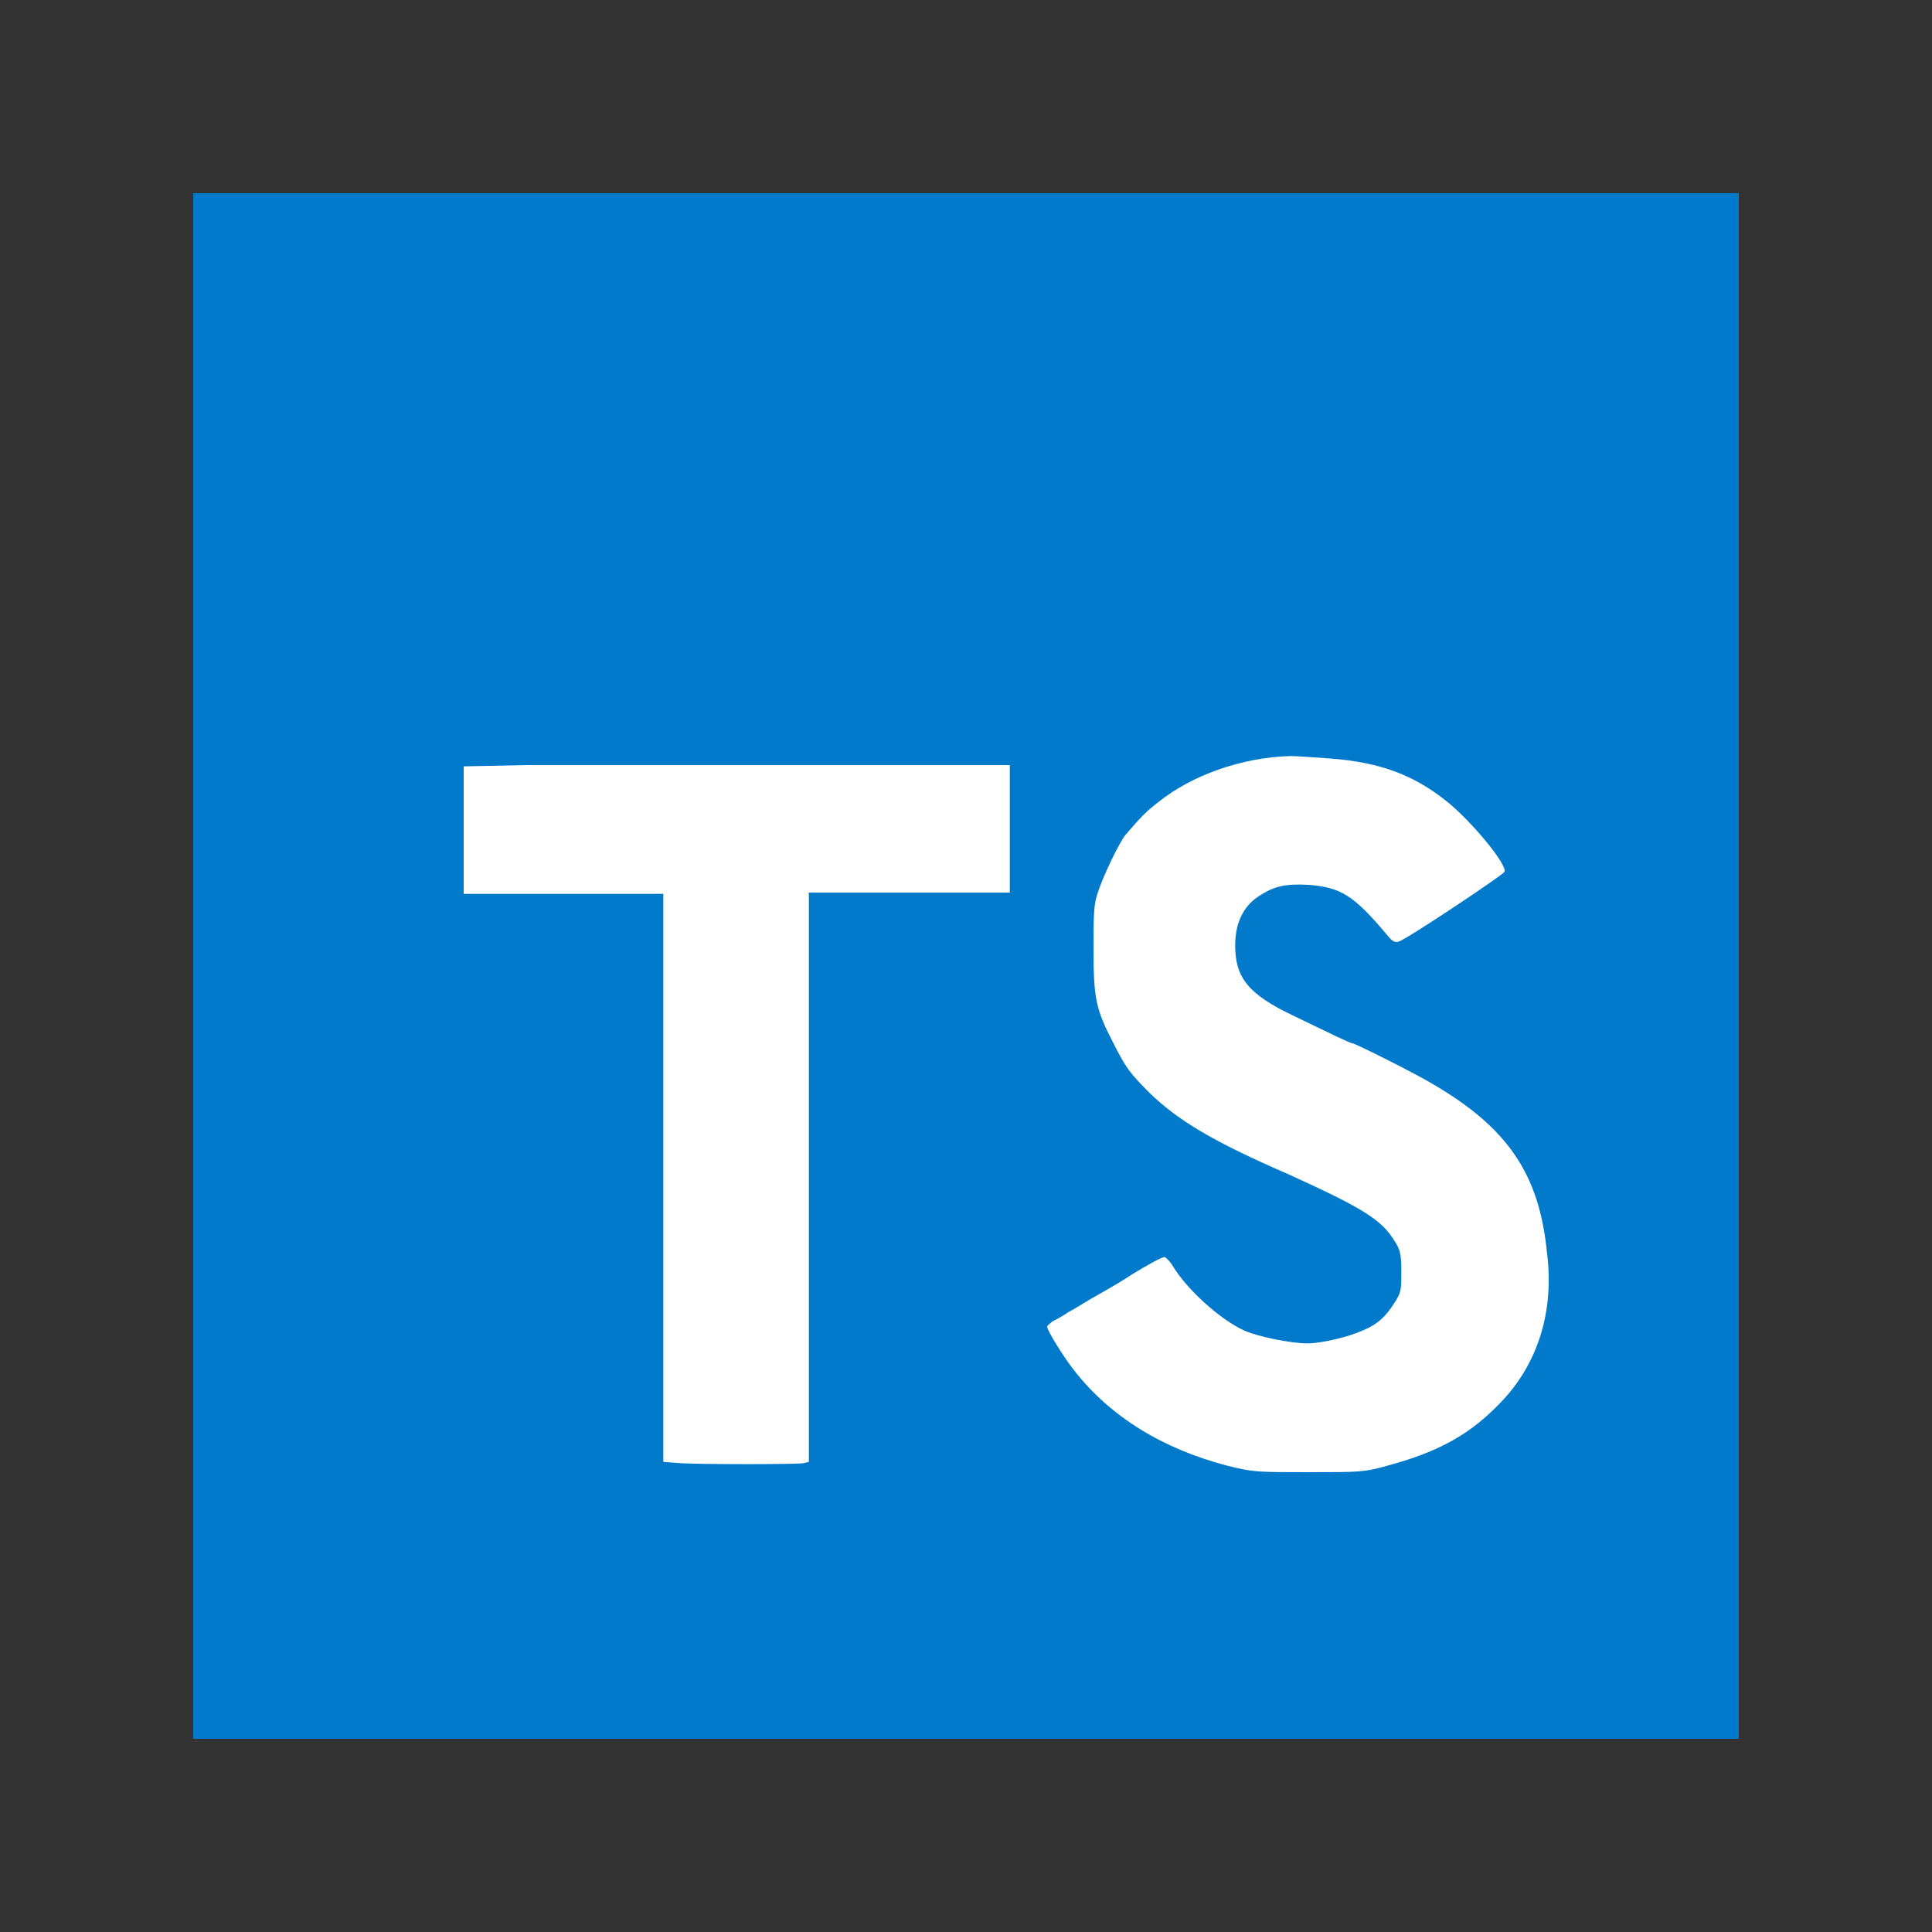
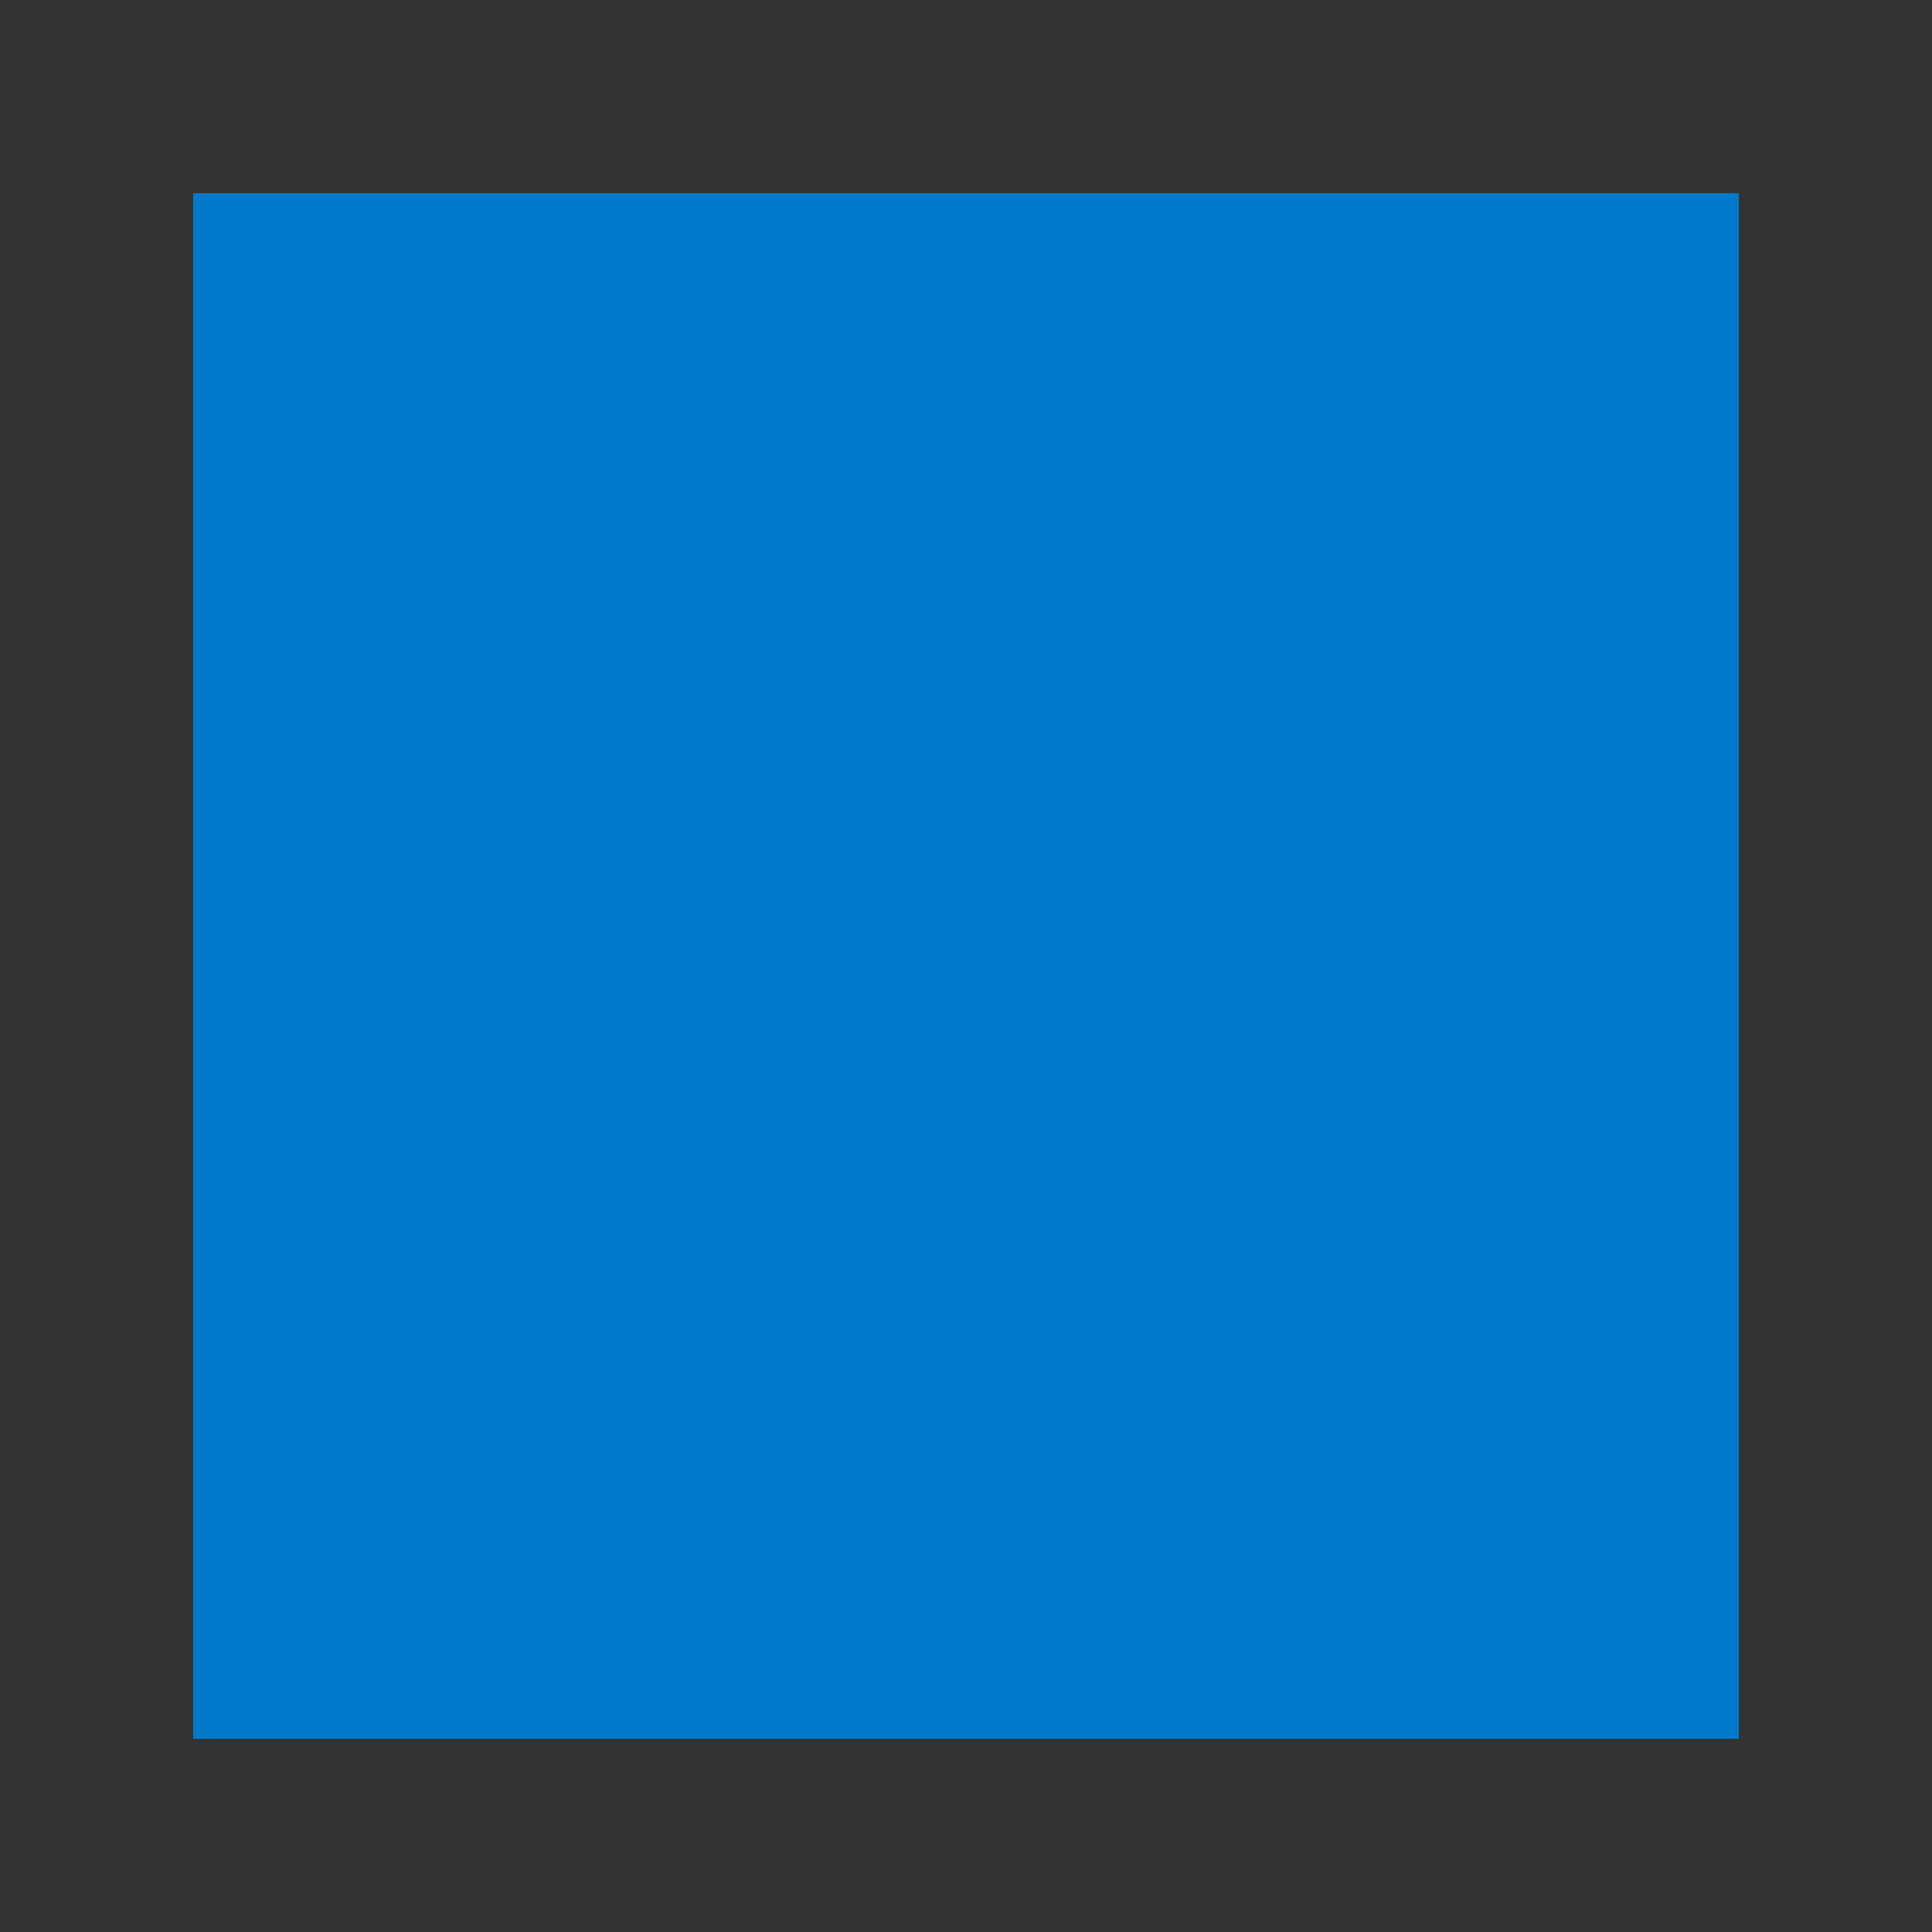
<svg xmlns="http://www.w3.org/2000/svg" version="1.1" id="Capa_1" x="0px" y="0px" viewBox="0 0 150 150" style="enable-background:new 0 0 150 150;" xml:space="preserve">
  <rect x="0" y="0" width="150" height="150" fill="#333333" stroke="none" />
  <style type="text/css">
	.st0{fill:#017ACB;}
	.st1{fill:#FFFFFF;}
</style>
  <g>
    <path class="st0" d="M15,15h120v120H15V15z" />
-     <path class="st1" d="M72.6,59.4h5.8v9.9H62.8v44.2l-0.4,0.1c-0.6,0.1-8,0.1-9.6,0l-1.3-0.1V69.4H36v-9.9l4.9-0.1   c2.7,0,9.6,0,15.4,0S69.4,59.4,72.6,59.4z M116.5,108.9c-2.3,2.4-4.7,3.8-8.8,4.9c-1.8,0.5-2.1,0.5-6.1,0.5c-4,0-4.3,0-6.3-0.5   c-5-1.3-9.1-3.8-11.9-7.4c-0.8-1-2.1-3.1-2.1-3.4c0-0.1,0.2-0.2,0.4-0.4c0.2-0.1,0.8-0.4,1.2-0.7c0.4-0.2,1.2-0.7,1.7-1   c0.5-0.3,2-1.1,3.2-1.9c1.3-0.8,2.4-1.4,2.6-1.4c0.1,0,0.4,0.3,0.6,0.6c1.1,1.9,3.8,4.3,5.6,5.1c1.1,0.5,3.7,1,4.9,1   c1.1,0,3.2-0.5,4.3-1c1.2-0.5,1.8-1.1,2.5-2.2c0.5-0.8,0.5-1,0.5-2.4c0-1.3-0.1-1.7-0.5-2.3c-1-1.7-2.5-2.6-8.2-5.2   c-6-2.6-8.6-4.2-10.8-6.3c-1.6-1.6-1.9-2-2.9-4c-1.3-2.5-1.5-3.4-1.5-7.1c0-2.6,0-3.5,0.3-4.4c0.4-1.3,1.7-4,2.2-4.6   c1.2-1.4,1.6-1.8,2.5-2.5c2.6-2.1,6.5-3.5,10.3-3.6c0.4,0,1.9,0.1,3.2,0.2c3.8,0.3,6.4,1.3,8.9,3.3c1.9,1.5,4.8,5,4.5,5.5   c-0.2,0.3-7.7,5.3-8.2,5.4c-0.3,0.1-0.5,0-0.9-0.5c-2.6-3.1-3.6-3.7-6.1-3.9c-1.8-0.1-2.7,0.1-3.9,0.9c-1.2,0.8-1.8,2.1-1.8,3.8   c0,2.5,1,3.8,4.6,5.5c2.3,1.1,4.3,2.1,4.5,2.1c0.2,0,5,2.4,6.3,3.2c5.8,3.4,8.2,7,8.8,13C120.7,101.8,119.4,105.9,116.5,108.9   L116.5,108.9z" />
  </g>
</svg>